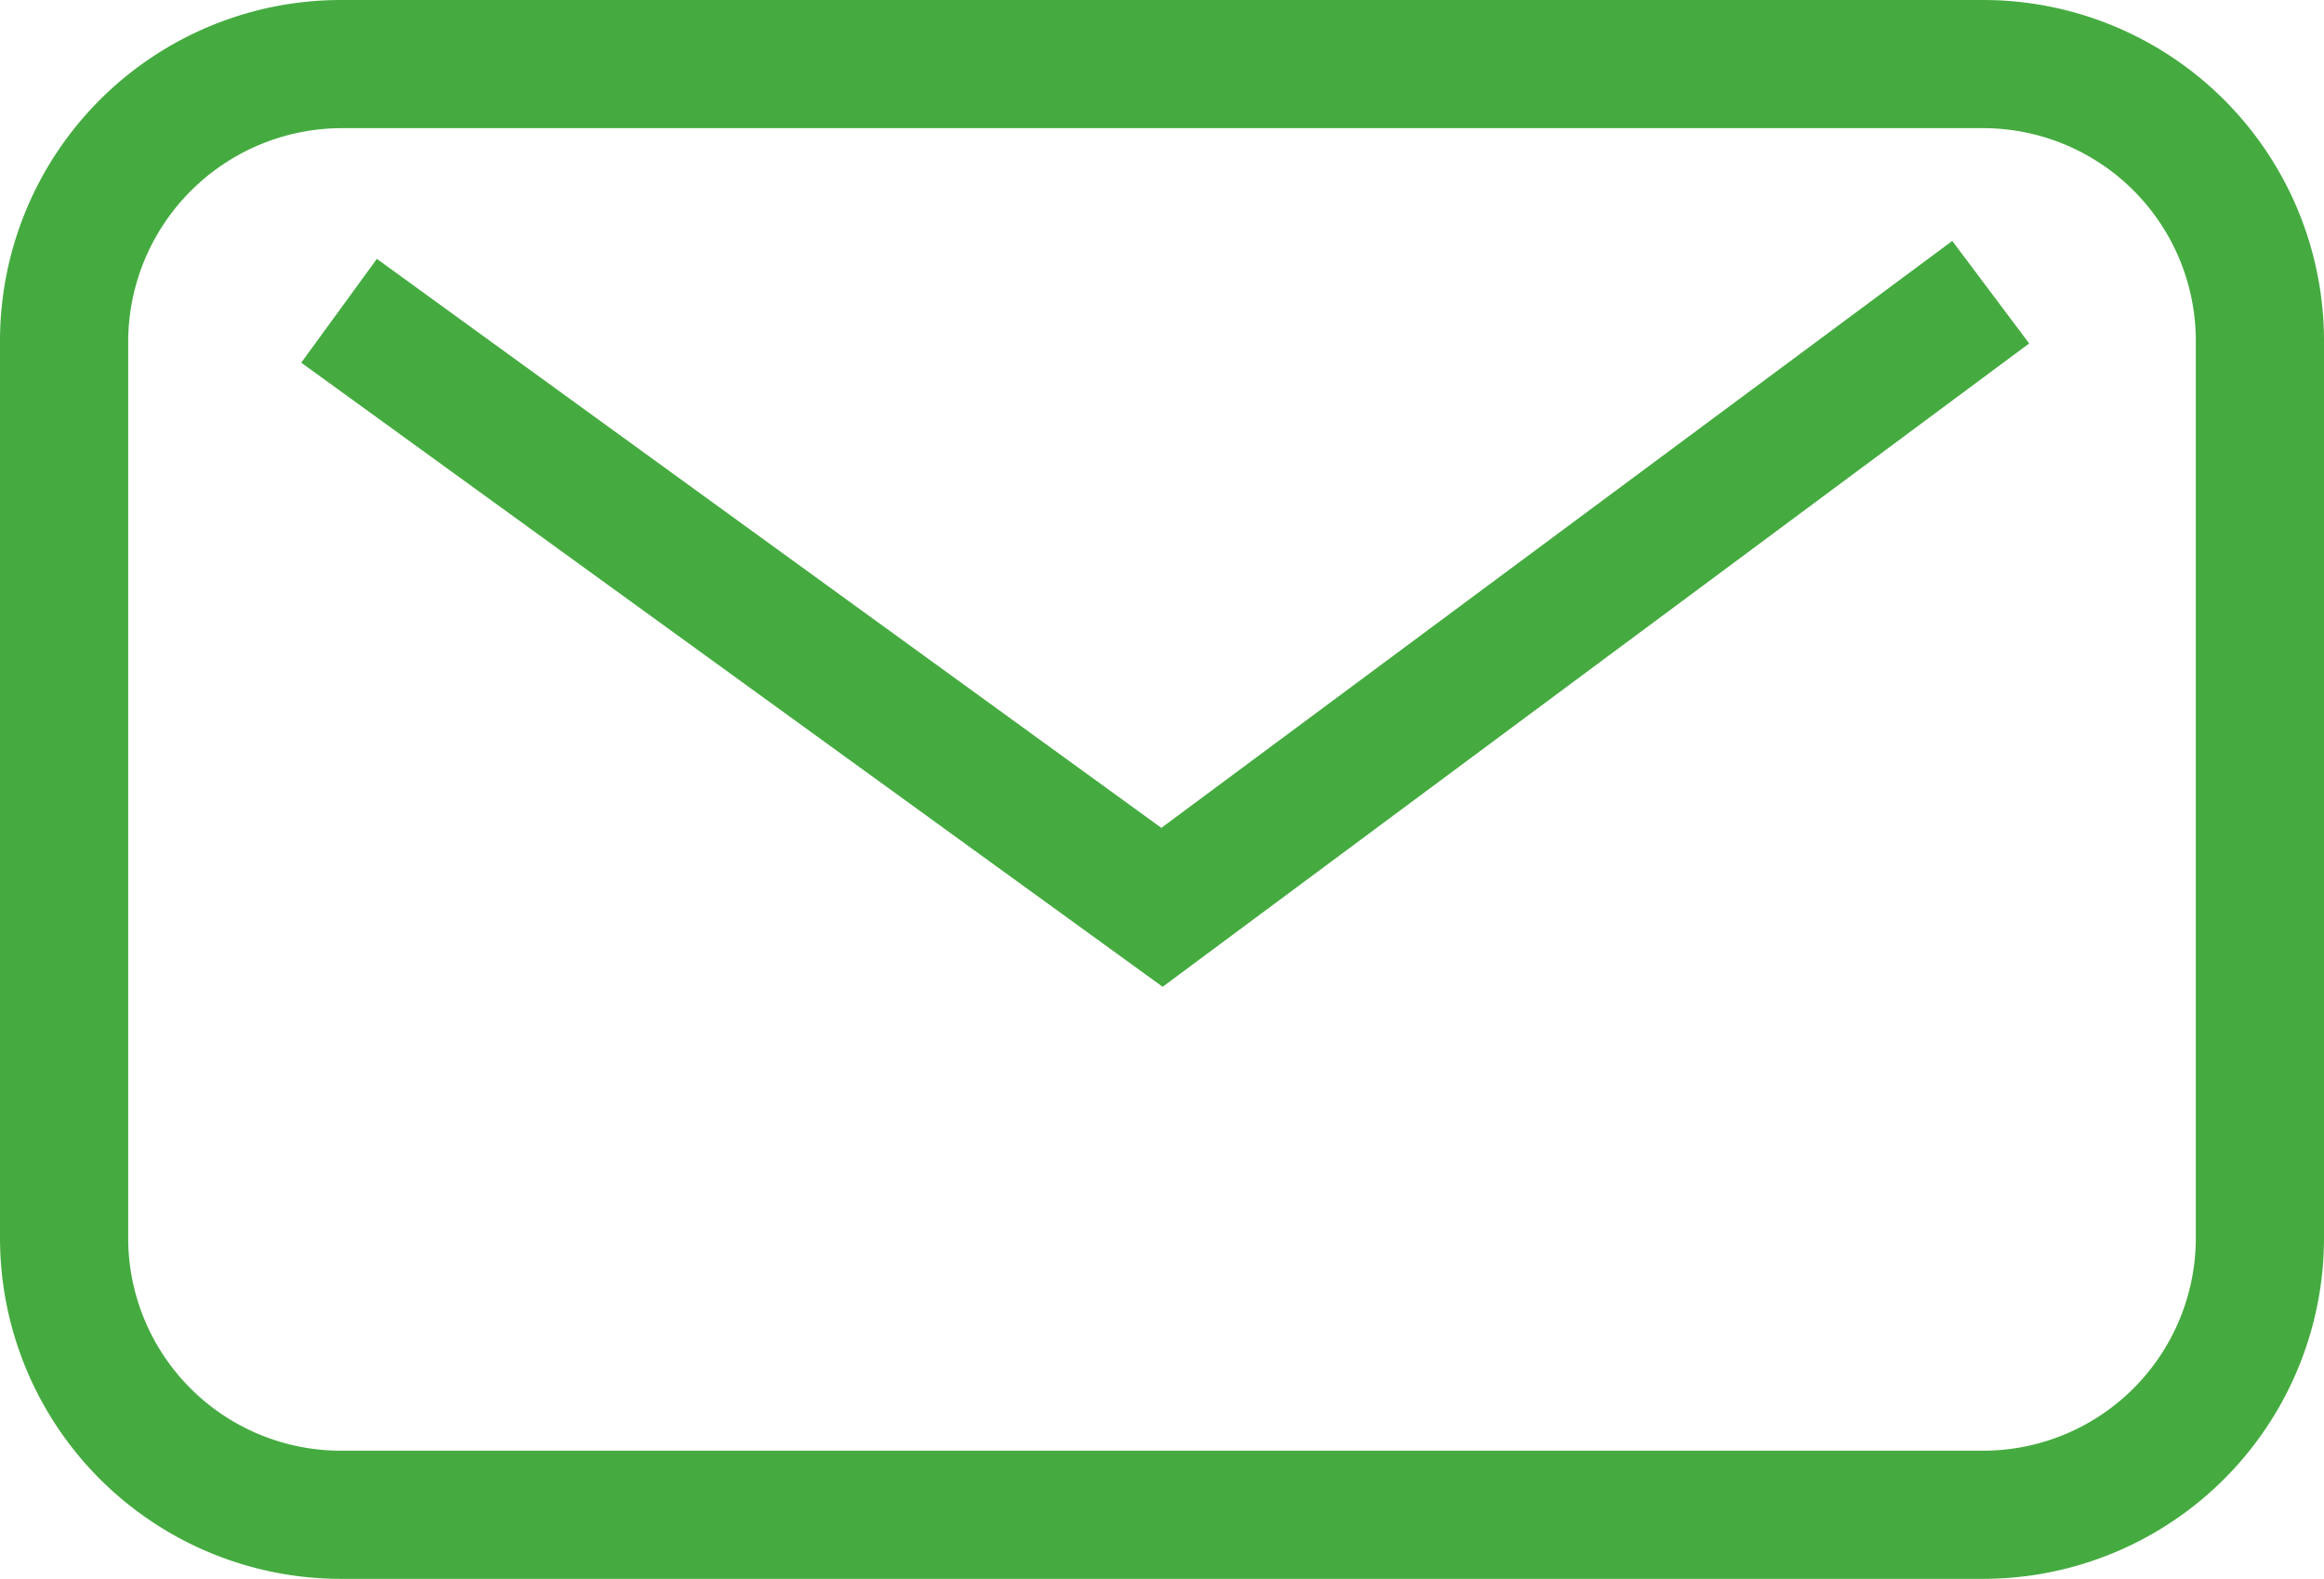
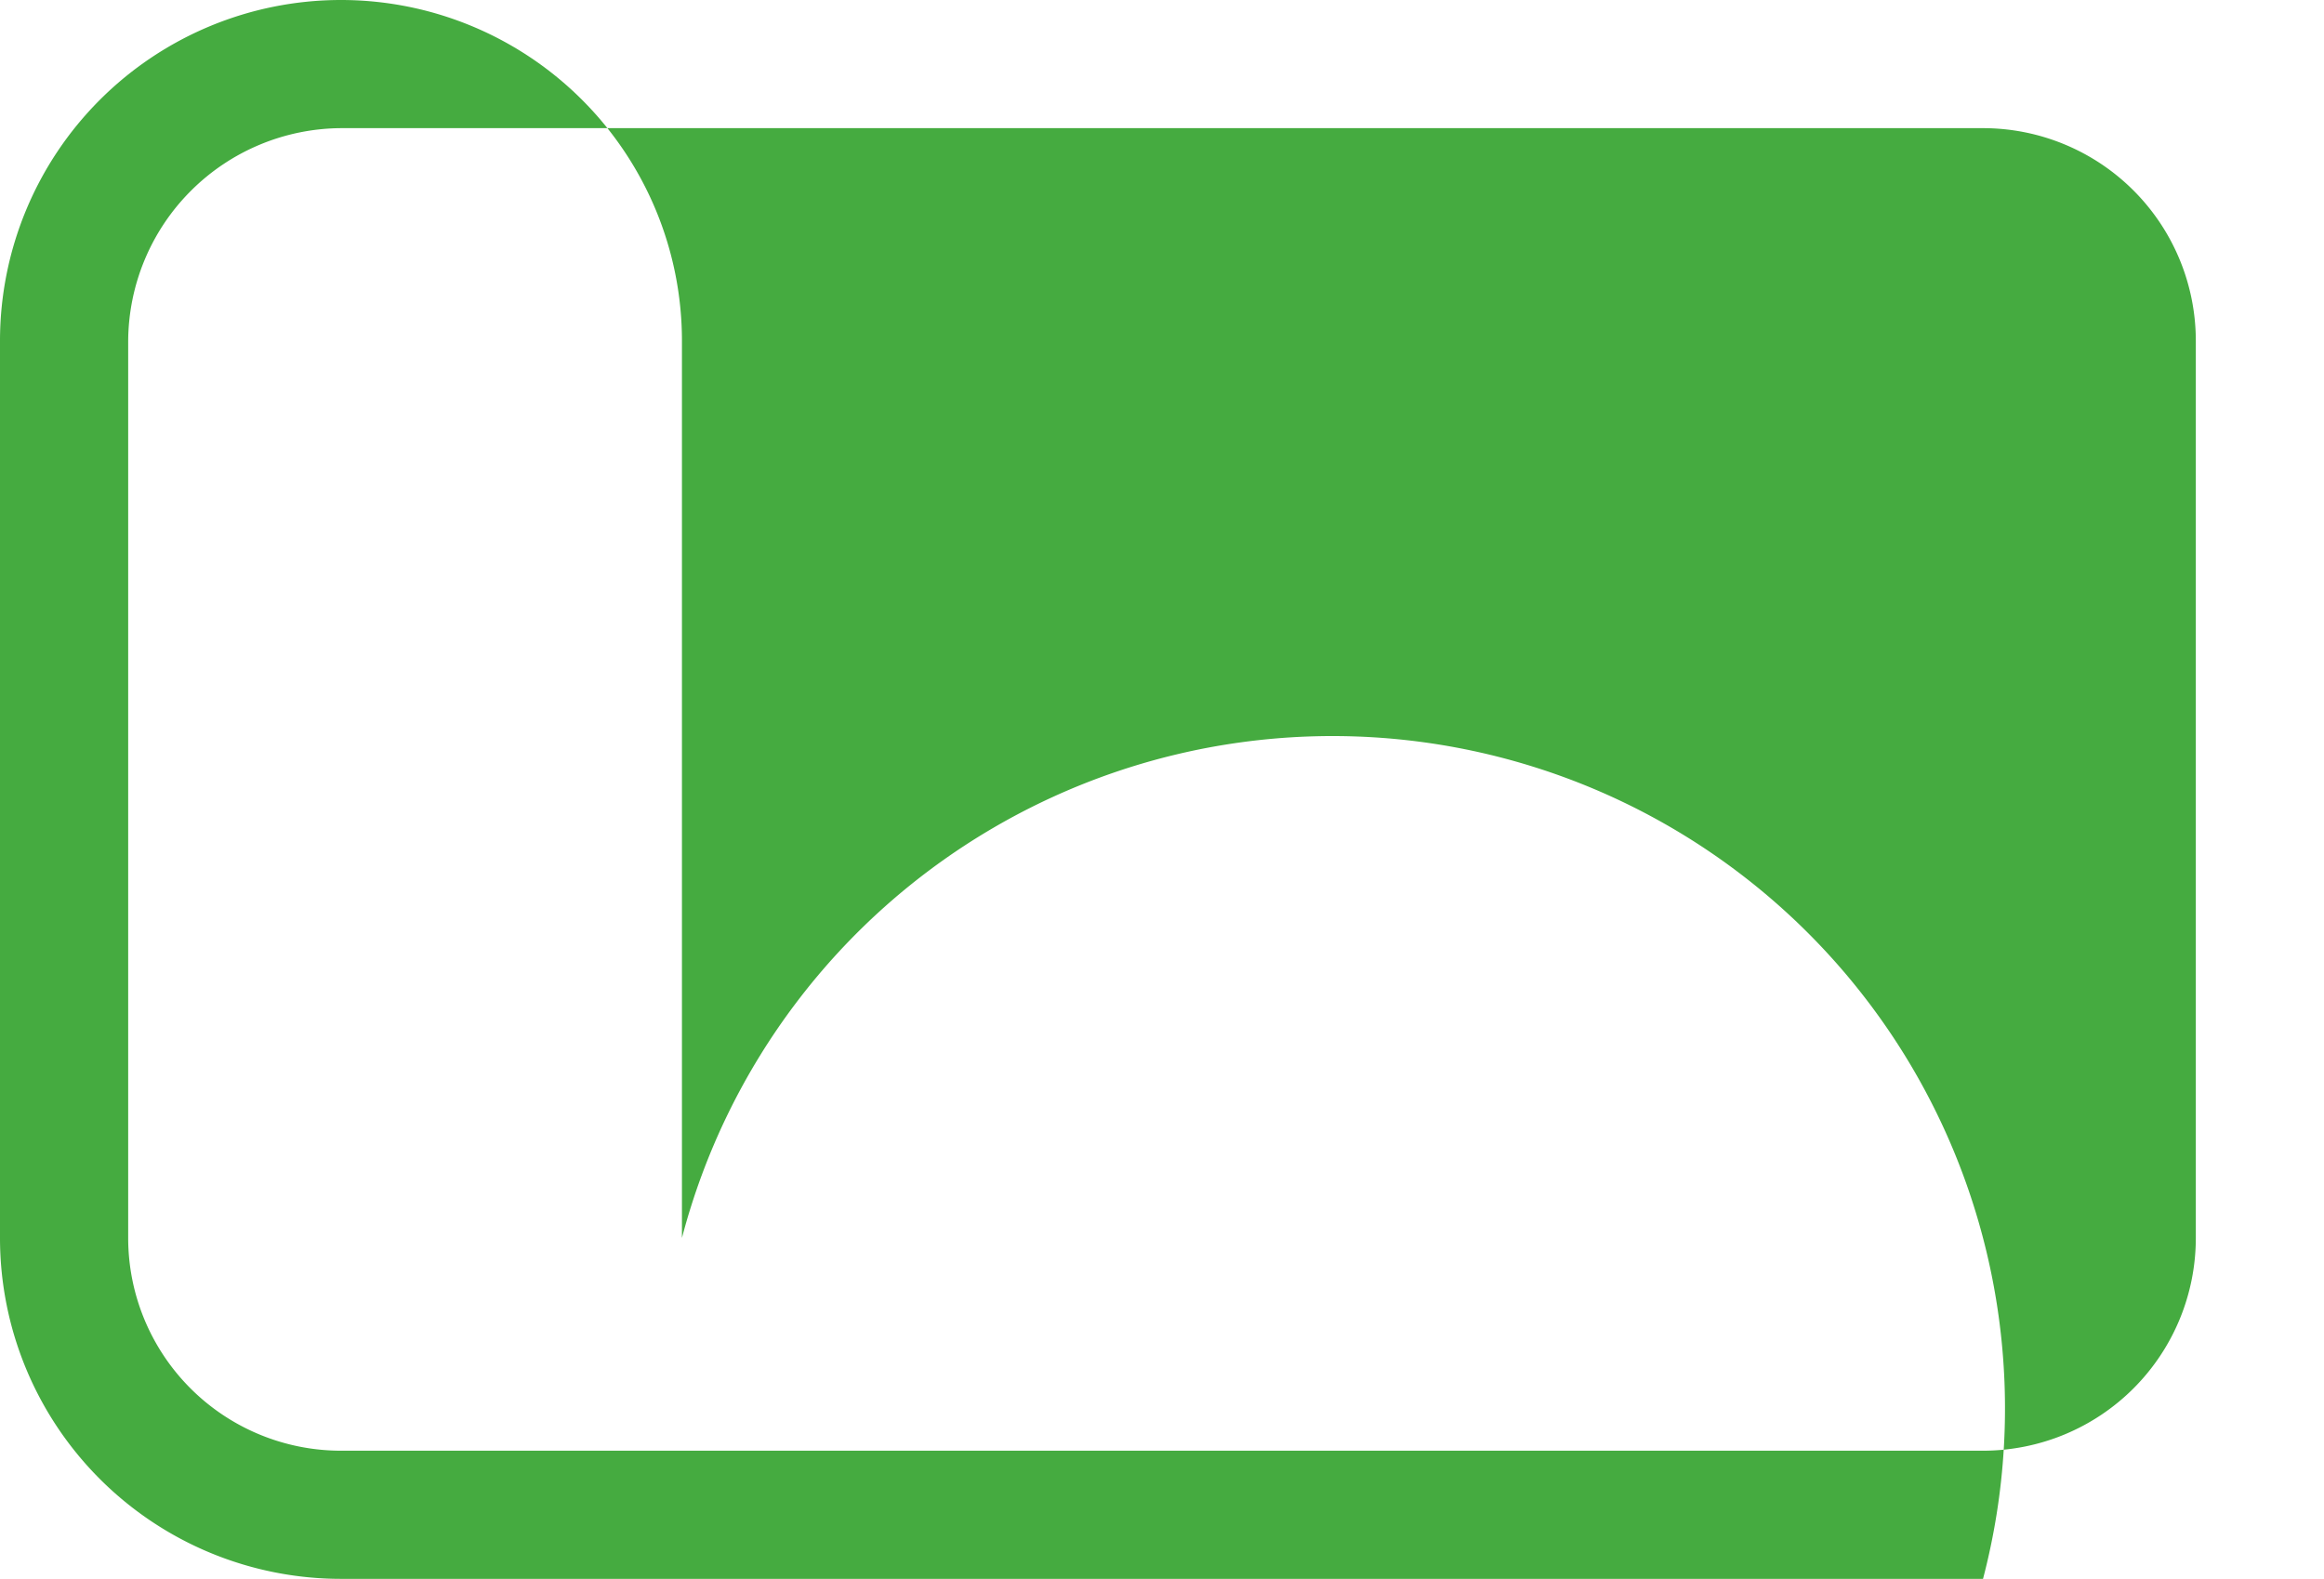
<svg xmlns="http://www.w3.org/2000/svg" viewBox="0 0 18.13 12.32">
  <g id="レイヤー_2" data-name="レイヤー 2">
    <g id="レイヤー_1-2" data-name="レイヤー 1">
-       <path d="M15.47,12.32H2.66A2.66,2.66,0,0,1,0,9.66v-7A2.66,2.66,0,0,1,2.66,0H15.47a2.66,2.66,0,0,1,2.66,2.66v7A2.66,2.66,0,0,1,15.47,12.32ZM2.66,1A1.67,1.67,0,0,0,1,2.66v7a1.66,1.66,0,0,0,1.66,1.66H15.47a1.66,1.66,0,0,0,1.66-1.66v-7A1.66,1.66,0,0,0,15.47,1Z" fill="#45ab40" />
-       <polygon points="9.07 7.7 2.35 2.83 2.94 2.02 9.06 6.46 15.23 1.88 15.83 2.68 9.07 7.7" fill="#45ab40" />
+       <path d="M15.47,12.32H2.66A2.66,2.66,0,0,1,0,9.66v-7A2.66,2.66,0,0,1,2.66,0a2.66,2.66,0,0,1,2.66,2.66v7A2.66,2.66,0,0,1,15.47,12.32ZM2.66,1A1.67,1.67,0,0,0,1,2.66v7a1.66,1.66,0,0,0,1.66,1.66H15.47a1.66,1.66,0,0,0,1.66-1.66v-7A1.66,1.66,0,0,0,15.47,1Z" fill="#45ab40" />
    </g>
  </g>
</svg>